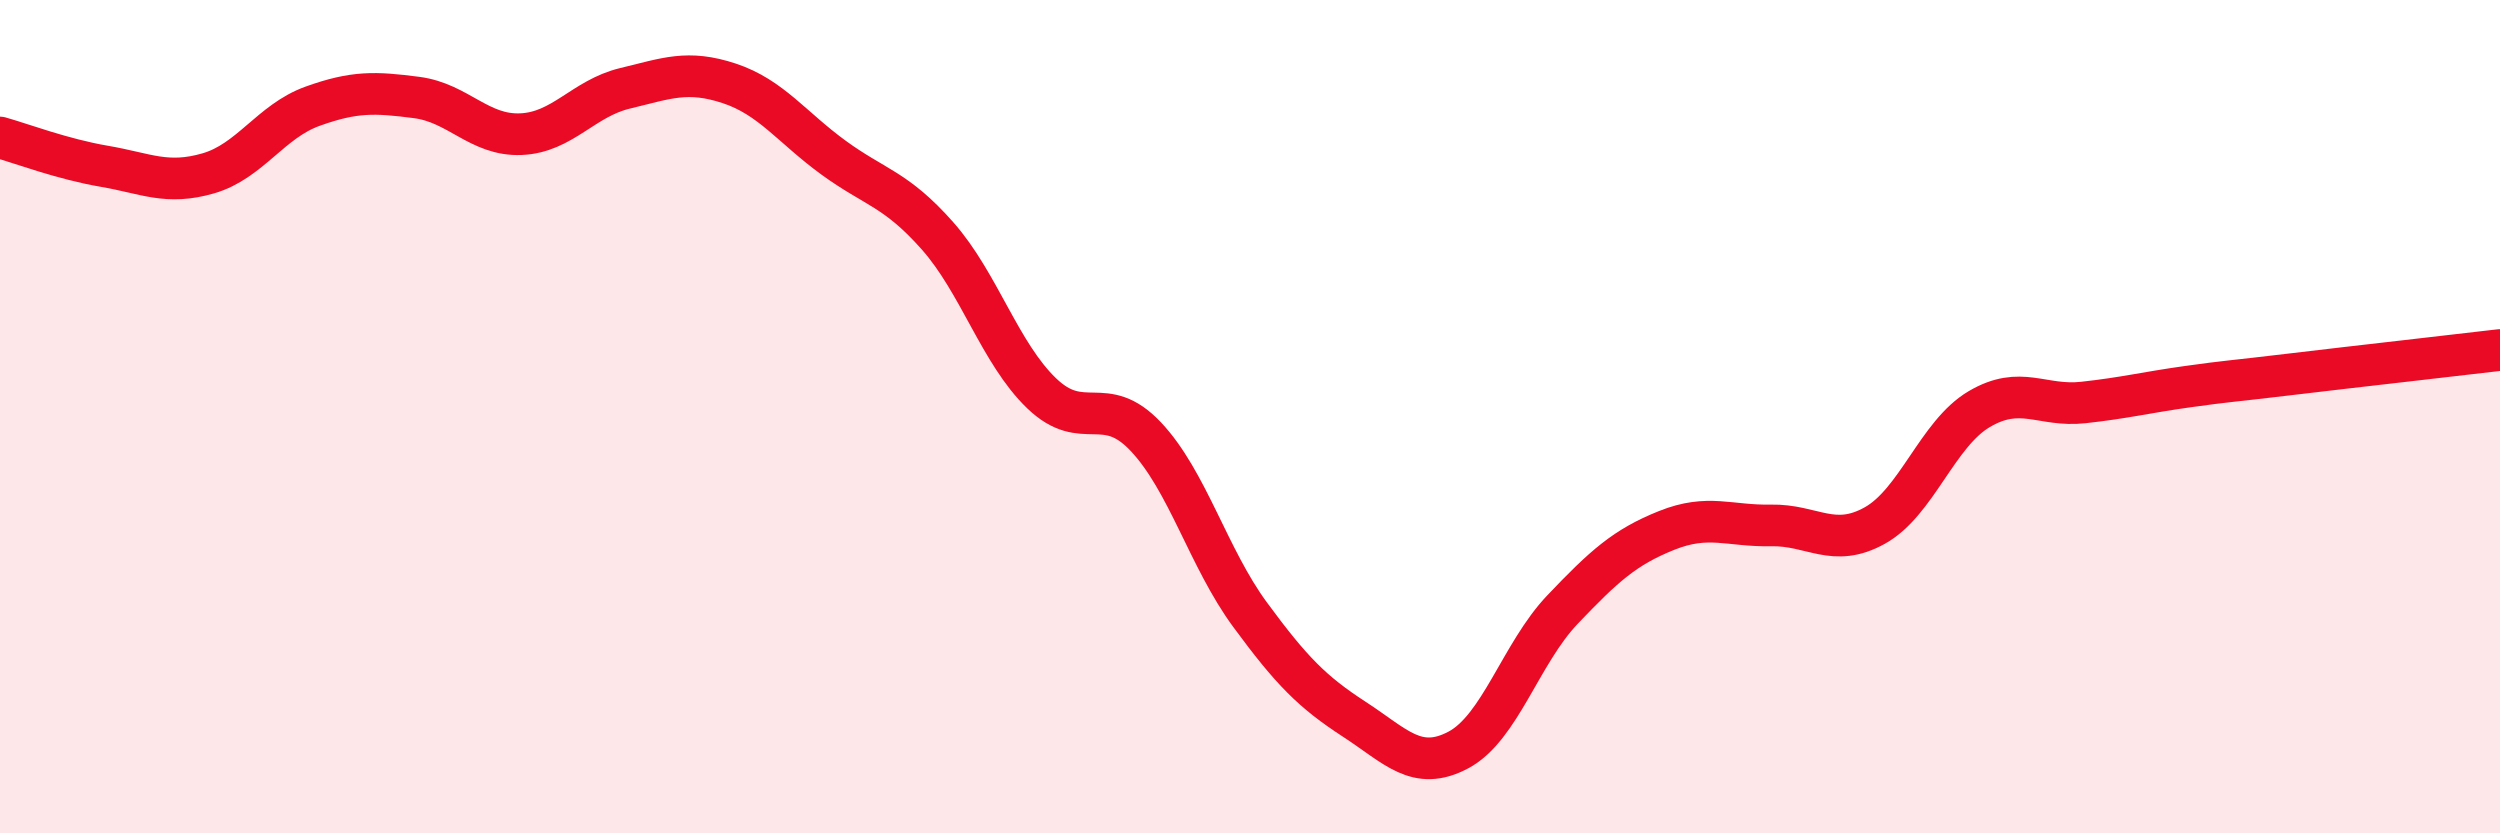
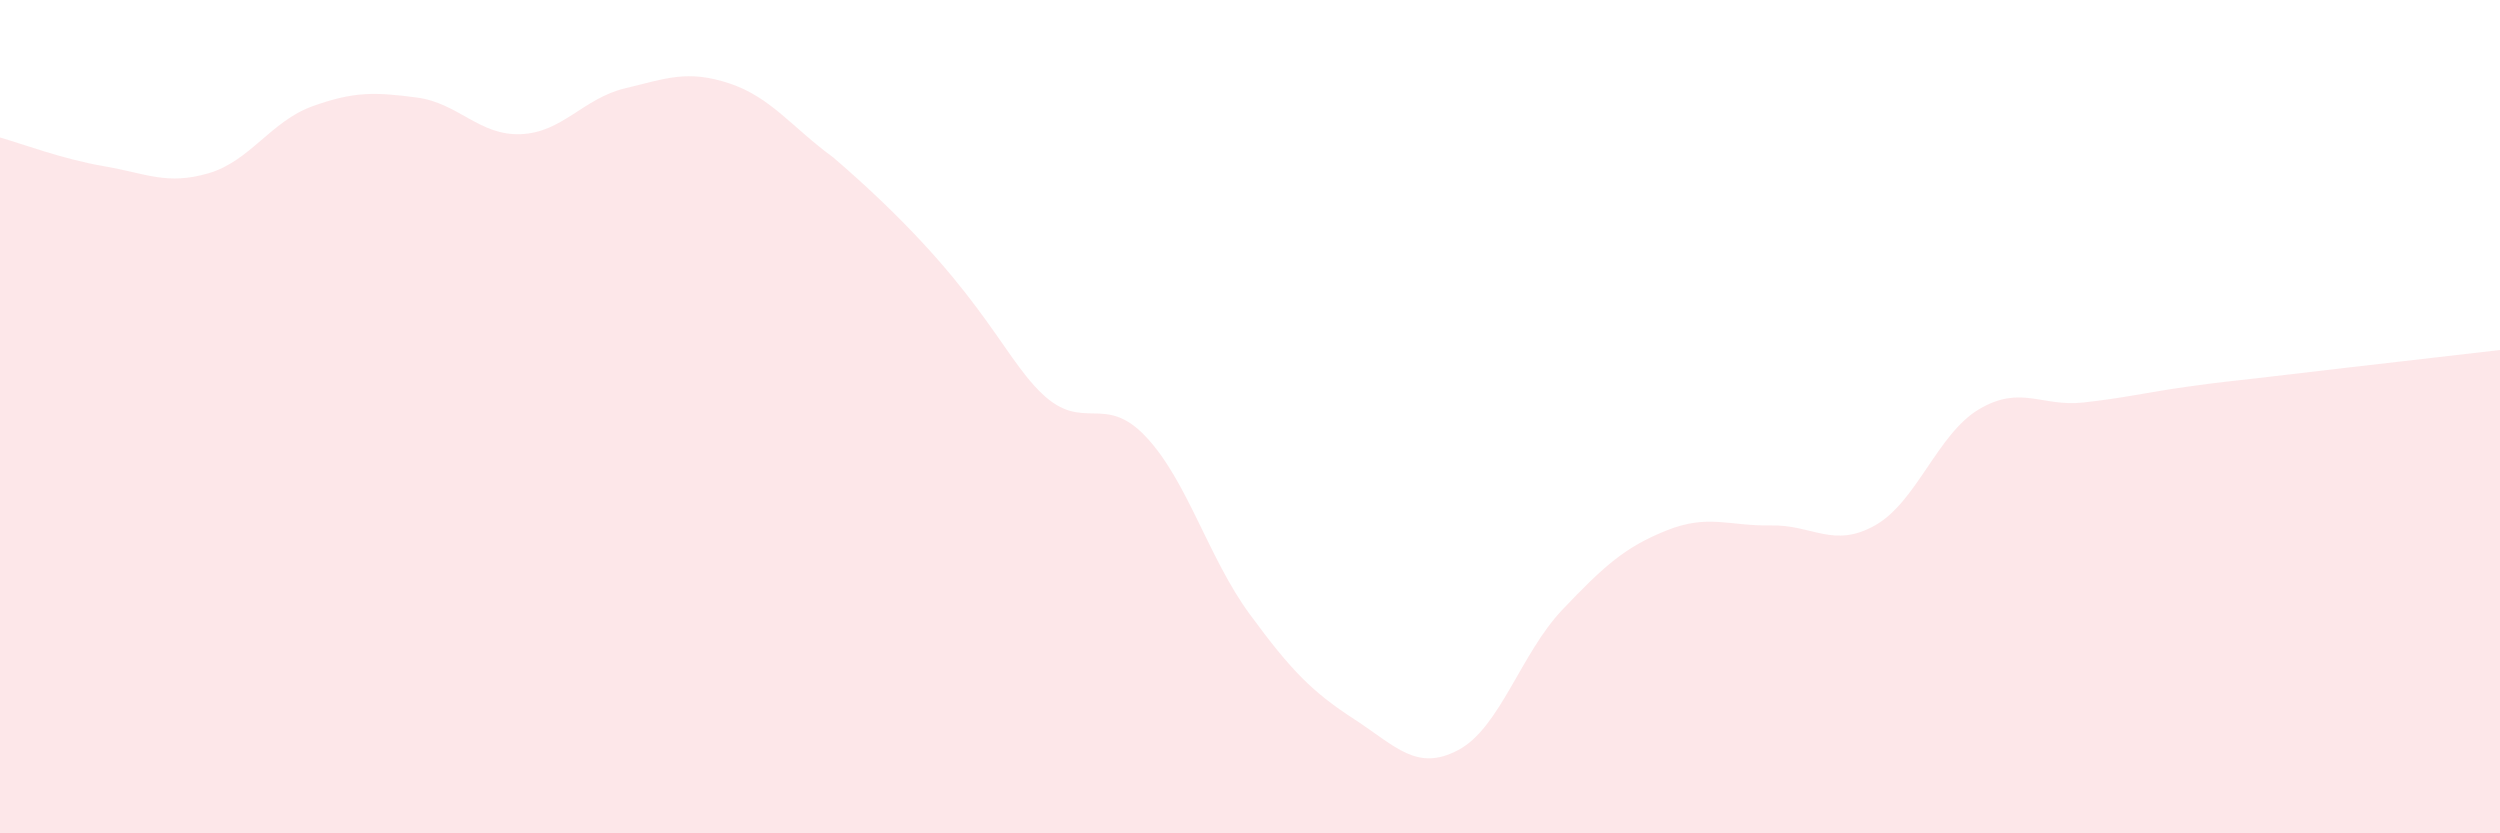
<svg xmlns="http://www.w3.org/2000/svg" width="60" height="20" viewBox="0 0 60 20">
-   <path d="M 0,3.3 C 0.5,3.44 1.5,3.82 2.5,3.99 C 3.5,4.16 4,4.45 5,4.16 C 6,3.87 6.5,2.91 7.5,2.55 C 8.5,2.19 9,2.21 10,2.34 C 11,2.47 11.5,3.26 12.5,3.22 C 13.5,3.18 14,2.36 15,2.12 C 16,1.88 16.5,1.67 17.5,2 C 18.5,2.33 19,3.05 20,3.78 C 21,4.51 21.5,4.53 22.5,5.66 C 23.5,6.79 24,8.48 25,9.44 C 26,10.4 26.5,9.42 27.5,10.48 C 28.5,11.54 29,13.39 30,14.75 C 31,16.11 31.5,16.61 32.5,17.26 C 33.5,17.91 34,18.53 35,18 C 36,17.47 36.5,15.68 37.5,14.63 C 38.5,13.58 39,13.13 40,12.73 C 41,12.33 41.5,12.63 42.5,12.61 C 43.5,12.59 44,13.17 45,12.61 C 46,12.05 46.5,10.41 47.5,9.82 C 48.5,9.23 49,9.77 50,9.66 C 51,9.55 51.5,9.42 52.5,9.28 C 53.5,9.14 53.5,9.16 55,8.98 C 56.5,8.8 59,8.52 60,8.4L60 20L0 20Z" fill="#EB0A25" opacity="0.1" stroke-linecap="round" stroke-linejoin="round" />
-   <path d="M 0,3.3 C 0.5,3.44 1.5,3.82 2.5,3.99 C 3.5,4.16 4,4.45 5,4.16 C 6,3.87 6.5,2.91 7.5,2.55 C 8.5,2.19 9,2.21 10,2.34 C 11,2.47 11.5,3.26 12.5,3.22 C 13.5,3.18 14,2.36 15,2.12 C 16,1.88 16.5,1.67 17.5,2 C 18.5,2.33 19,3.05 20,3.78 C 21,4.51 21.5,4.53 22.5,5.66 C 23.5,6.79 24,8.48 25,9.44 C 26,10.4 26.5,9.42 27.5,10.48 C 28.5,11.54 29,13.39 30,14.75 C 31,16.11 31.5,16.61 32.5,17.26 C 33.5,17.91 34,18.53 35,18 C 36,17.47 36.5,15.68 37.5,14.63 C 38.5,13.58 39,13.13 40,12.73 C 41,12.33 41.5,12.63 42.5,12.61 C 43.5,12.59 44,13.17 45,12.61 C 46,12.05 46.5,10.41 47.5,9.82 C 48.5,9.23 49,9.77 50,9.66 C 51,9.55 51.5,9.42 52.5,9.28 C 53.5,9.14 53.5,9.16 55,8.98 C 56.5,8.8 59,8.52 60,8.4" stroke="#EB0A25" stroke-width="1" fill="none" stroke-linecap="round" stroke-linejoin="round" />
+   <path d="M 0,3.3 C 0.5,3.44 1.5,3.82 2.5,3.99 C 3.5,4.16 4,4.45 5,4.16 C 6,3.87 6.5,2.91 7.5,2.55 C 8.5,2.19 9,2.21 10,2.34 C 11,2.47 11.5,3.26 12.5,3.22 C 13.5,3.18 14,2.36 15,2.12 C 16,1.88 16.5,1.67 17.5,2 C 18.5,2.33 19,3.05 20,3.78 C 23.5,6.79 24,8.48 25,9.44 C 26,10.4 26.5,9.42 27.5,10.48 C 28.5,11.54 29,13.39 30,14.75 C 31,16.11 31.5,16.61 32.5,17.26 C 33.5,17.91 34,18.53 35,18 C 36,17.47 36.5,15.68 37.5,14.63 C 38.5,13.58 39,13.13 40,12.73 C 41,12.33 41.5,12.63 42.5,12.61 C 43.5,12.59 44,13.17 45,12.61 C 46,12.05 46.5,10.41 47.5,9.82 C 48.5,9.23 49,9.77 50,9.66 C 51,9.55 51.5,9.42 52.5,9.28 C 53.5,9.14 53.5,9.16 55,8.98 C 56.5,8.8 59,8.52 60,8.4L60 20L0 20Z" fill="#EB0A25" opacity="0.1" stroke-linecap="round" stroke-linejoin="round" />
</svg>